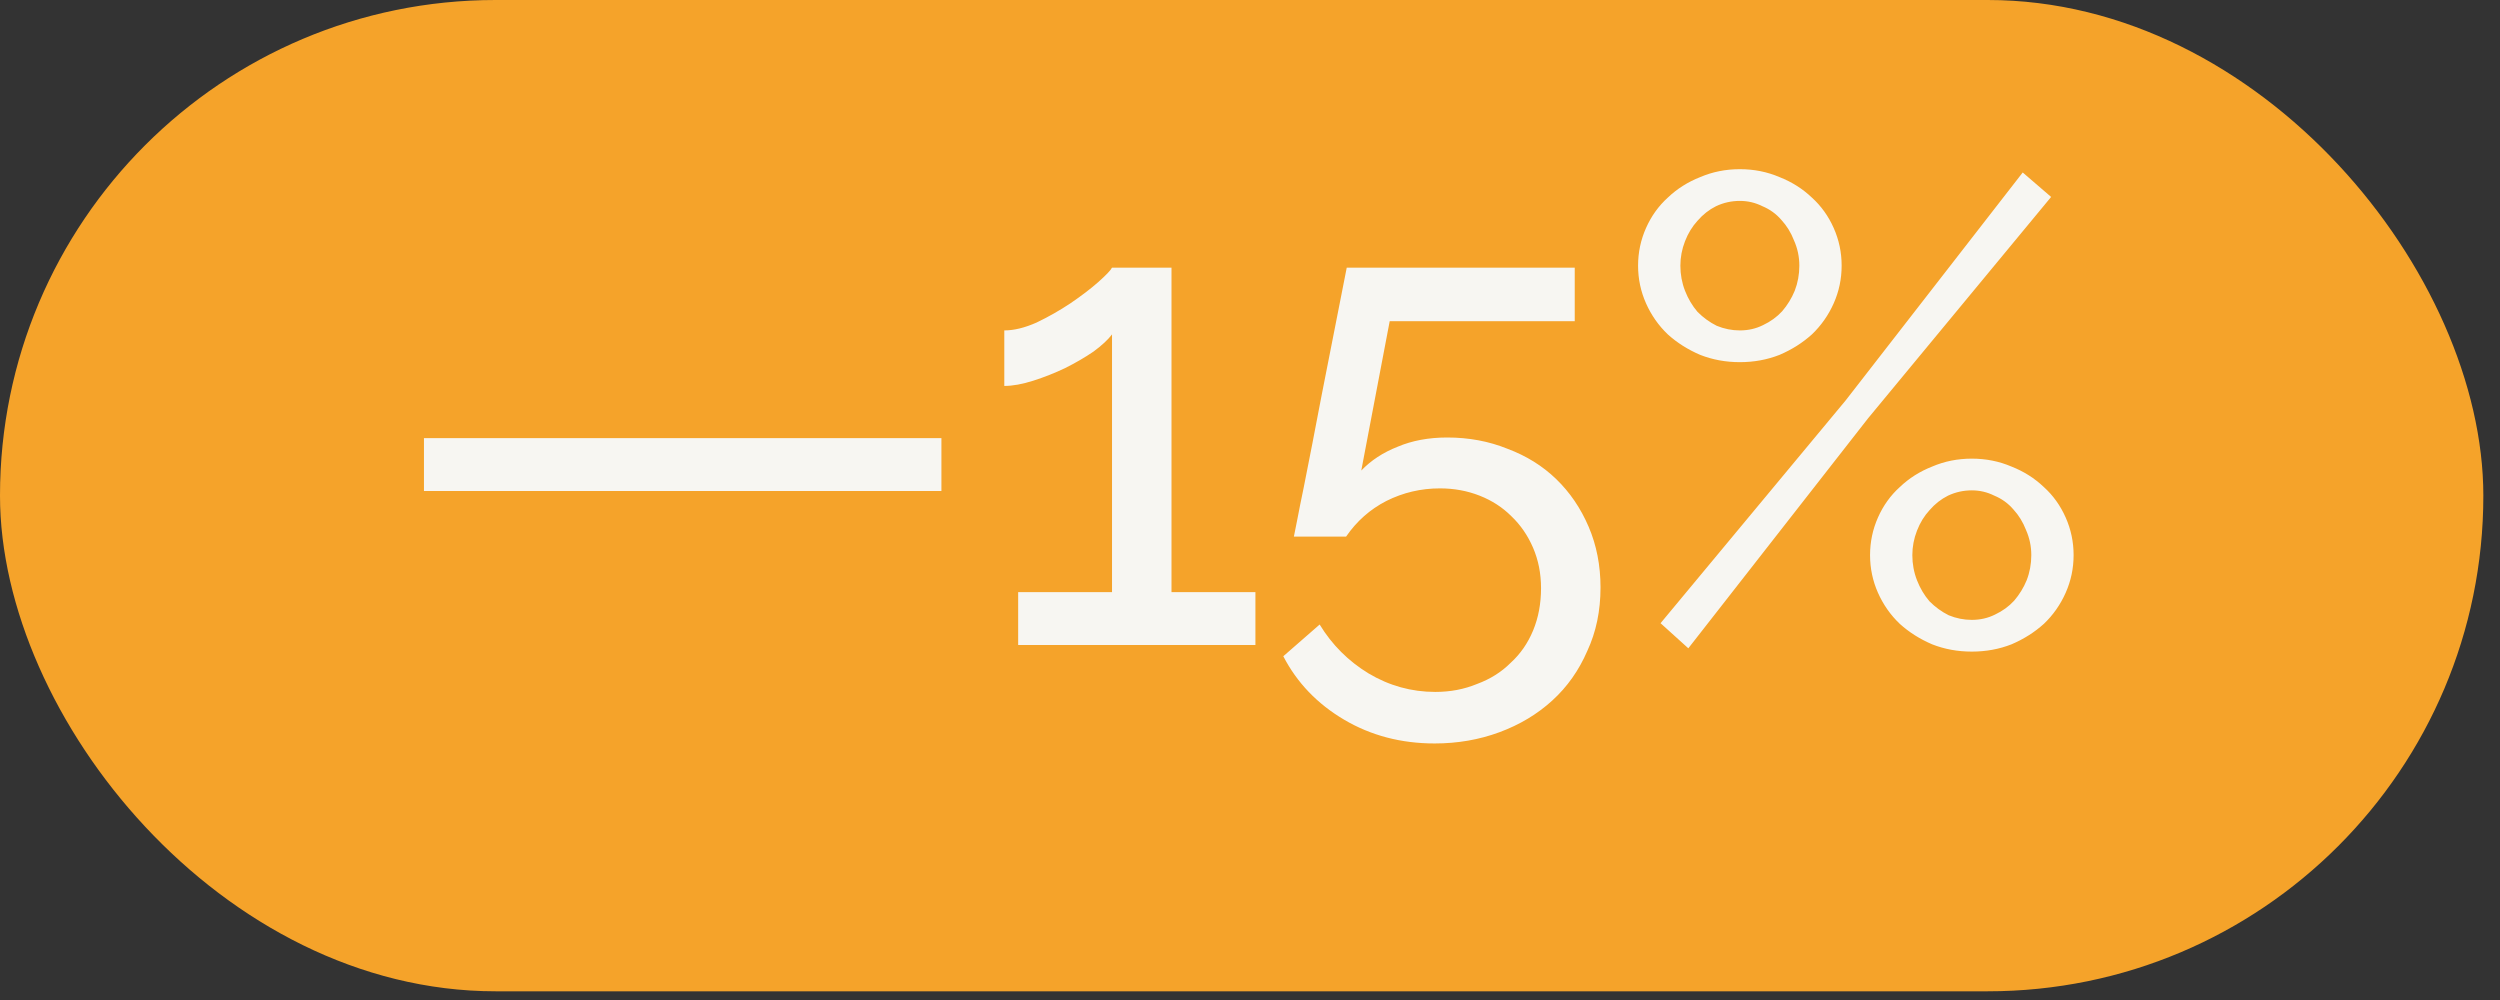
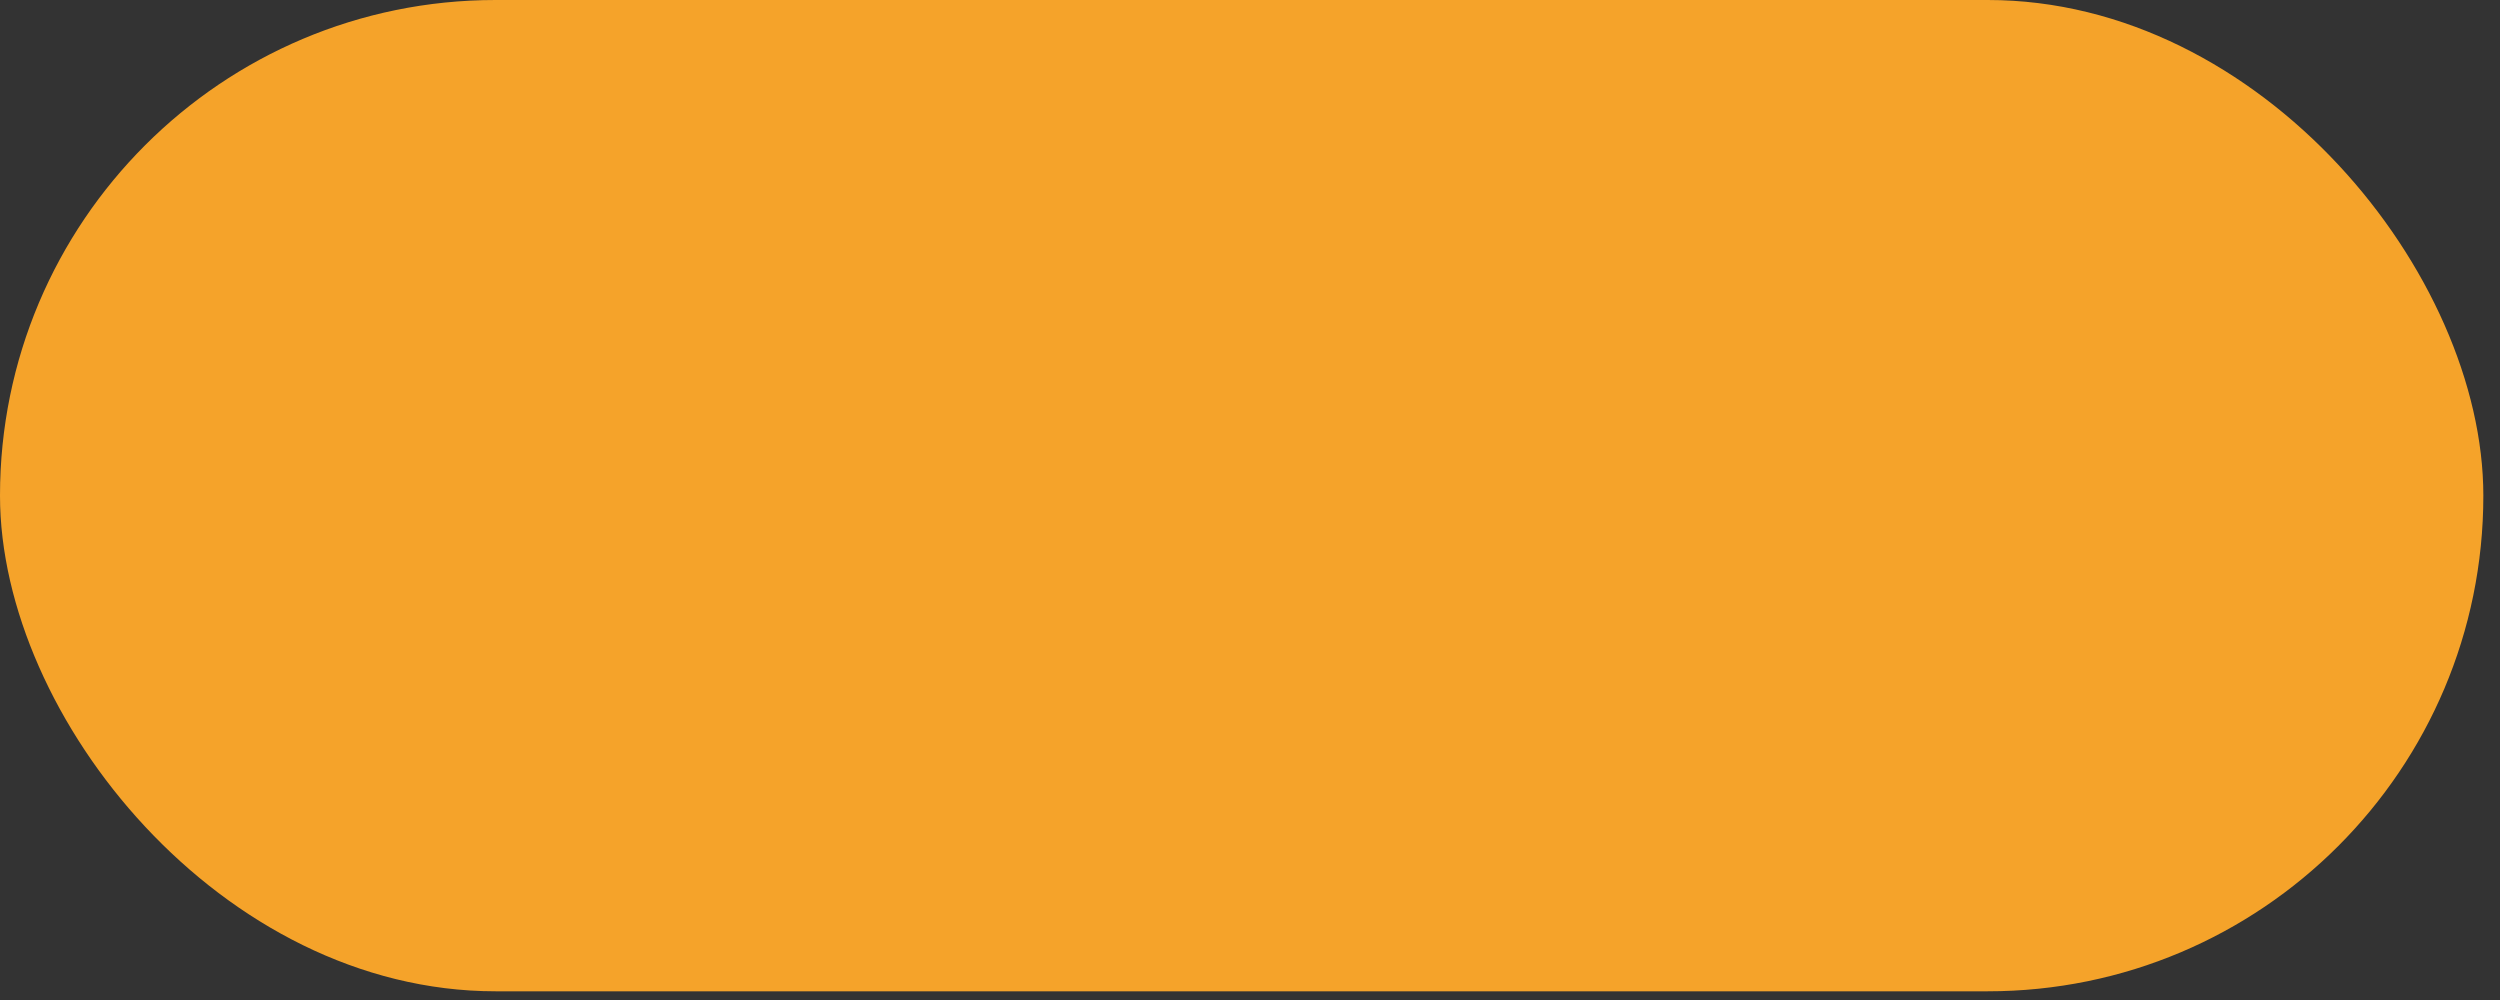
<svg xmlns="http://www.w3.org/2000/svg" width="125" height="50" viewBox="0 0 125 50" fill="none">
  <rect x="0" y="0" width="125" height="50" fill="#333333" stroke="none" />
  <rect width="124.167" height="49.565" rx="24.782" fill="#F5A32A" />
-   <path d="M21.198 24.551V21.907H47.071V24.551H21.198ZM62.771 29.607V32.25H50.908V29.607H55.601V16.72C55.402 16.984 55.094 17.27 54.675 17.579C54.257 17.865 53.783 18.141 53.255 18.405C52.748 18.647 52.219 18.857 51.669 19.033C51.118 19.209 50.633 19.297 50.215 19.297V16.521C50.699 16.521 51.239 16.389 51.834 16.125C52.428 15.839 52.99 15.519 53.519 15.167C54.07 14.792 54.532 14.44 54.907 14.109C55.303 13.757 55.535 13.515 55.601 13.382H58.575V29.607H62.771ZM72.36 21.875C73.439 21.875 74.442 22.062 75.367 22.436C76.314 22.789 77.129 23.295 77.812 23.956C78.495 24.617 79.035 25.41 79.431 26.335C79.828 27.261 80.026 28.274 80.026 29.375C80.026 30.543 79.806 31.6 79.365 32.547C78.947 33.517 78.363 34.343 77.614 35.026C76.865 35.709 75.984 36.237 74.97 36.612C73.957 36.986 72.878 37.173 71.732 37.173C70.058 37.173 68.549 36.777 67.205 35.984C65.862 35.191 64.848 34.133 64.165 32.812L65.983 31.226C66.599 32.239 67.415 33.054 68.428 33.671C69.463 34.288 70.576 34.596 71.765 34.596C72.514 34.596 73.208 34.464 73.847 34.2C74.508 33.957 75.07 33.605 75.532 33.142C76.017 32.702 76.391 32.162 76.656 31.523C76.92 30.884 77.052 30.179 77.052 29.408C77.052 28.681 76.92 28.009 76.656 27.393C76.391 26.776 76.028 26.247 75.565 25.807C75.124 25.366 74.596 25.025 73.979 24.782C73.362 24.54 72.701 24.419 71.996 24.419C71.049 24.419 70.157 24.628 69.32 25.047C68.505 25.465 67.833 26.06 67.304 26.831H64.694C64.716 26.721 64.771 26.445 64.859 26.005C64.947 25.542 65.057 24.991 65.19 24.353C65.322 23.692 65.465 22.965 65.619 22.172C65.773 21.379 65.927 20.575 66.082 19.76C66.456 17.865 66.875 15.739 67.337 13.382H78.737V16.059H69.485L68.064 23.527C68.549 23.02 69.155 22.623 69.882 22.337C70.609 22.029 71.435 21.875 72.36 21.875ZM86.993 18.108C86.288 18.108 85.627 17.986 85.01 17.744C84.394 17.48 83.854 17.138 83.391 16.72C82.929 16.279 82.565 15.761 82.301 15.167C82.037 14.572 81.904 13.944 81.904 13.283C81.904 12.622 82.037 11.995 82.301 11.4C82.565 10.805 82.929 10.298 83.391 9.88C83.854 9.439 84.394 9.098 85.01 8.855C85.627 8.591 86.288 8.459 86.993 8.459C87.698 8.459 88.359 8.591 88.976 8.855C89.593 9.098 90.132 9.439 90.595 9.88C91.057 10.298 91.421 10.805 91.685 11.4C91.95 11.995 92.082 12.622 92.082 13.283C92.082 13.944 91.95 14.572 91.685 15.167C91.421 15.761 91.057 16.279 90.595 16.72C90.132 17.138 89.593 17.48 88.976 17.744C88.359 17.986 87.698 18.108 86.993 18.108ZM86.993 16.521C87.412 16.521 87.797 16.433 88.15 16.257C88.524 16.081 88.844 15.85 89.108 15.563C89.372 15.255 89.582 14.913 89.736 14.539C89.89 14.142 89.967 13.724 89.967 13.283C89.967 12.843 89.879 12.424 89.703 12.028C89.549 11.631 89.339 11.29 89.075 11.003C88.811 10.695 88.491 10.464 88.117 10.309C87.764 10.133 87.39 10.045 86.993 10.045C86.575 10.045 86.178 10.133 85.804 10.309C85.451 10.486 85.143 10.728 84.878 11.036C84.614 11.323 84.405 11.664 84.251 12.061C84.096 12.457 84.019 12.865 84.019 13.283C84.019 13.724 84.096 14.142 84.251 14.539C84.405 14.935 84.614 15.288 84.878 15.596C85.165 15.883 85.484 16.114 85.837 16.29C86.211 16.444 86.597 16.521 86.993 16.521ZM98.591 32.58C97.886 32.58 97.225 32.459 96.609 32.217C95.992 31.953 95.452 31.611 94.99 31.193C94.527 30.752 94.163 30.234 93.899 29.64C93.635 29.045 93.503 28.417 93.503 27.756C93.503 27.095 93.635 26.468 93.899 25.873C94.163 25.278 94.527 24.771 94.99 24.353C95.452 23.912 95.992 23.571 96.609 23.328C97.225 23.064 97.886 22.932 98.591 22.932C99.296 22.932 99.957 23.064 100.574 23.328C101.191 23.571 101.73 23.912 102.193 24.353C102.656 24.771 103.019 25.278 103.283 25.873C103.548 26.468 103.68 27.095 103.68 27.756C103.68 28.417 103.548 29.045 103.283 29.64C103.019 30.234 102.656 30.752 102.193 31.193C101.73 31.611 101.191 31.953 100.574 32.217C99.957 32.459 99.296 32.58 98.591 32.58ZM98.591 30.994C99.01 30.994 99.395 30.906 99.748 30.73C100.122 30.554 100.442 30.323 100.706 30.036C100.97 29.728 101.18 29.386 101.334 29.012C101.488 28.615 101.565 28.197 101.565 27.756C101.565 27.316 101.477 26.897 101.301 26.5C101.147 26.104 100.937 25.762 100.673 25.476C100.409 25.168 100.089 24.936 99.715 24.782C99.362 24.606 98.988 24.518 98.591 24.518C98.173 24.518 97.776 24.606 97.402 24.782C97.049 24.959 96.741 25.201 96.477 25.509C96.212 25.796 96.003 26.137 95.849 26.534C95.695 26.93 95.617 27.338 95.617 27.756C95.617 28.197 95.695 28.615 95.849 29.012C96.003 29.408 96.212 29.761 96.477 30.069C96.763 30.355 97.082 30.587 97.435 30.763C97.809 30.917 98.195 30.994 98.591 30.994ZM83.028 31.16L92.28 20.024L101.136 8.624L102.556 9.847L93.403 20.916L84.416 32.415L83.028 31.16Z" fill="#F7F6F2" />
</svg>